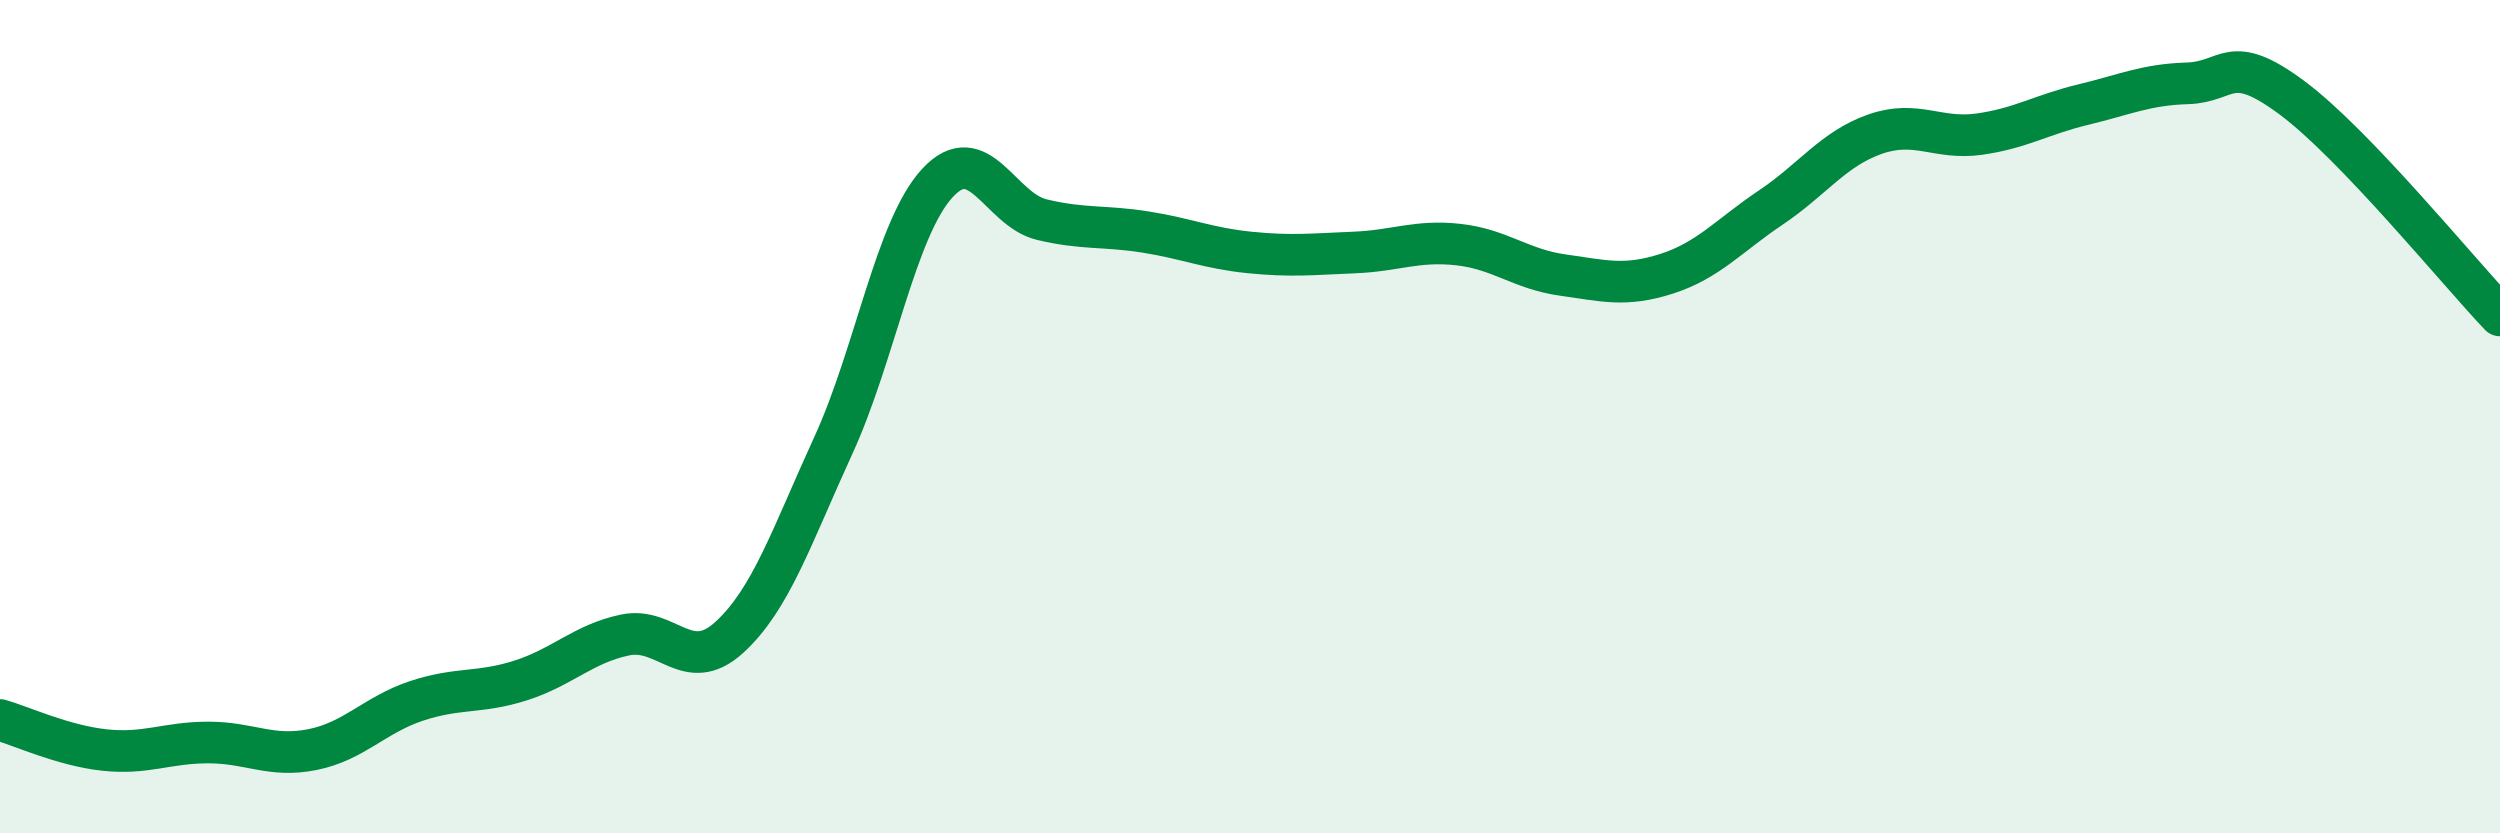
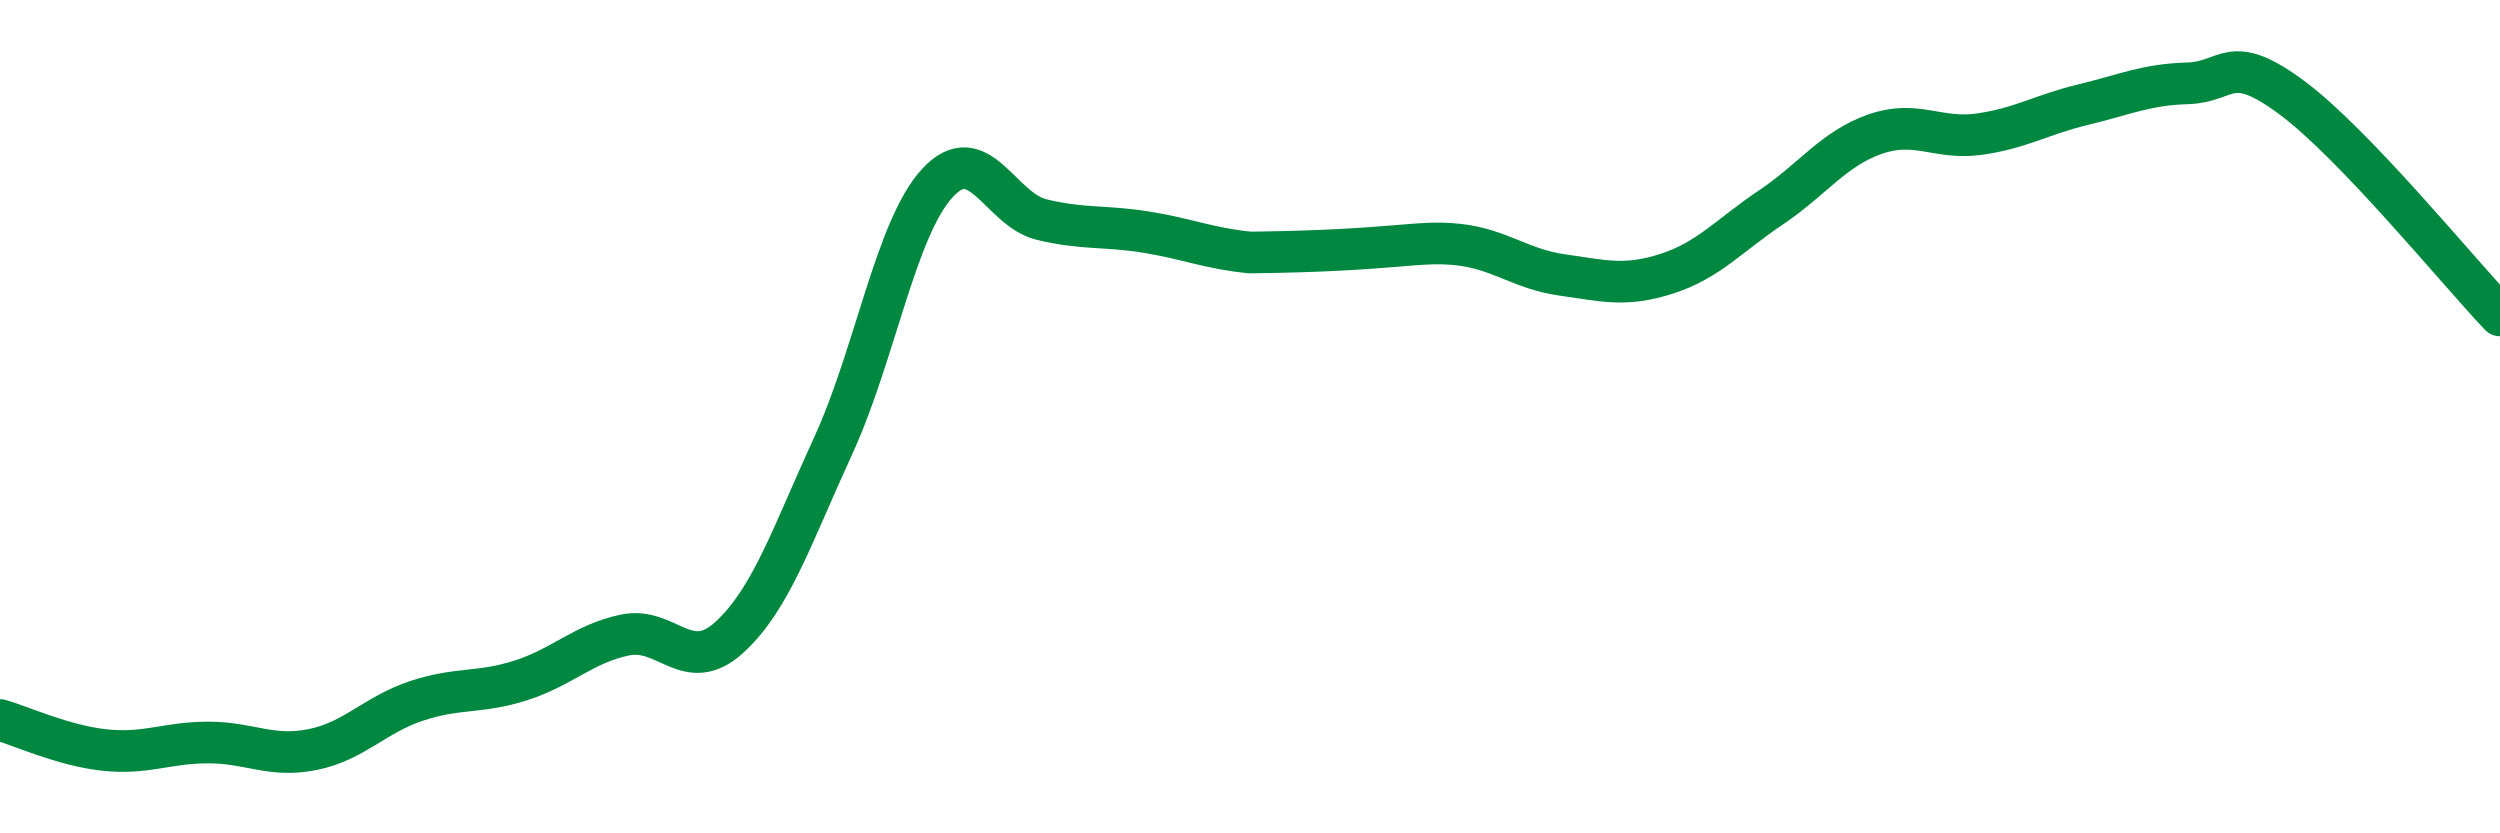
<svg xmlns="http://www.w3.org/2000/svg" width="60" height="20" viewBox="0 0 60 20">
-   <path d="M 0,17.28 C 0.5,17.42 1.5,17.89 2.5,18 C 3.5,18.11 4,17.82 5,17.82 C 6,17.82 6.5,18.19 7.5,17.99 C 8.5,17.79 9,17.15 10,16.82 C 11,16.49 11.5,16.65 12.5,16.33 C 13.5,16.01 14,15.45 15,15.24 C 16,15.03 16.5,16.21 17.5,15.3 C 18.5,14.39 19,12.87 20,10.69 C 21,8.51 21.5,5.47 22.5,4.39 C 23.5,3.31 24,5.03 25,5.27 C 26,5.51 26.5,5.41 27.5,5.57 C 28.5,5.73 29,5.96 30,6.06 C 31,6.16 31.5,6.1 32.5,6.06 C 33.5,6.02 34,5.76 35,5.87 C 36,5.98 36.5,6.46 37.5,6.6 C 38.5,6.74 39,6.89 40,6.57 C 41,6.25 41.5,5.65 42.5,4.98 C 43.5,4.31 44,3.57 45,3.22 C 46,2.87 46.5,3.36 47.5,3.22 C 48.5,3.08 49,2.75 50,2.51 C 51,2.27 51.5,2.03 52.5,2 C 53.5,1.97 53.5,1.23 55,2.34 C 56.5,3.45 59,6.52 60,7.57L60 20L0 20Z" fill="#008740" opacity="0.1" stroke-linecap="round" stroke-linejoin="round" />
-   <path d="M 0,17.28 C 0.5,17.42 1.5,17.89 2.5,18 C 3.5,18.11 4,17.82 5,17.82 C 6,17.82 6.5,18.19 7.5,17.99 C 8.5,17.79 9,17.15 10,16.82 C 11,16.49 11.5,16.65 12.5,16.33 C 13.5,16.01 14,15.45 15,15.24 C 16,15.03 16.5,16.21 17.5,15.3 C 18.5,14.39 19,12.87 20,10.69 C 21,8.51 21.5,5.47 22.5,4.39 C 23.5,3.31 24,5.03 25,5.27 C 26,5.51 26.5,5.41 27.5,5.57 C 28.5,5.73 29,5.96 30,6.06 C 31,6.16 31.5,6.1 32.5,6.06 C 33.5,6.02 34,5.76 35,5.87 C 36,5.98 36.5,6.46 37.5,6.6 C 38.5,6.74 39,6.89 40,6.57 C 41,6.25 41.5,5.65 42.5,4.98 C 43.5,4.31 44,3.57 45,3.22 C 46,2.87 46.5,3.36 47.5,3.22 C 48.5,3.08 49,2.75 50,2.51 C 51,2.27 51.5,2.03 52.5,2 C 53.5,1.97 53.5,1.23 55,2.34 C 56.5,3.45 59,6.52 60,7.57" stroke="#008740" stroke-width="1" fill="none" stroke-linecap="round" stroke-linejoin="round" />
+   <path d="M 0,17.28 C 0.5,17.42 1.5,17.89 2.5,18 C 3.5,18.11 4,17.82 5,17.82 C 6,17.82 6.5,18.19 7.5,17.99 C 8.5,17.79 9,17.15 10,16.82 C 11,16.49 11.5,16.65 12.5,16.33 C 13.5,16.01 14,15.45 15,15.24 C 16,15.03 16.5,16.21 17.5,15.3 C 18.5,14.39 19,12.87 20,10.69 C 21,8.51 21.5,5.47 22.5,4.39 C 23.5,3.31 24,5.03 25,5.27 C 26,5.51 26.5,5.41 27.5,5.57 C 28.5,5.73 29,5.96 30,6.06 C 33.5,6.02 34,5.76 35,5.87 C 36,5.98 36.5,6.46 37.5,6.6 C 38.5,6.74 39,6.89 40,6.57 C 41,6.25 41.5,5.65 42.5,4.98 C 43.5,4.31 44,3.57 45,3.22 C 46,2.87 46.5,3.36 47.5,3.22 C 48.5,3.08 49,2.75 50,2.51 C 51,2.27 51.5,2.03 52.5,2 C 53.5,1.97 53.5,1.23 55,2.34 C 56.5,3.45 59,6.52 60,7.57" stroke="#008740" stroke-width="1" fill="none" stroke-linecap="round" stroke-linejoin="round" />
</svg>